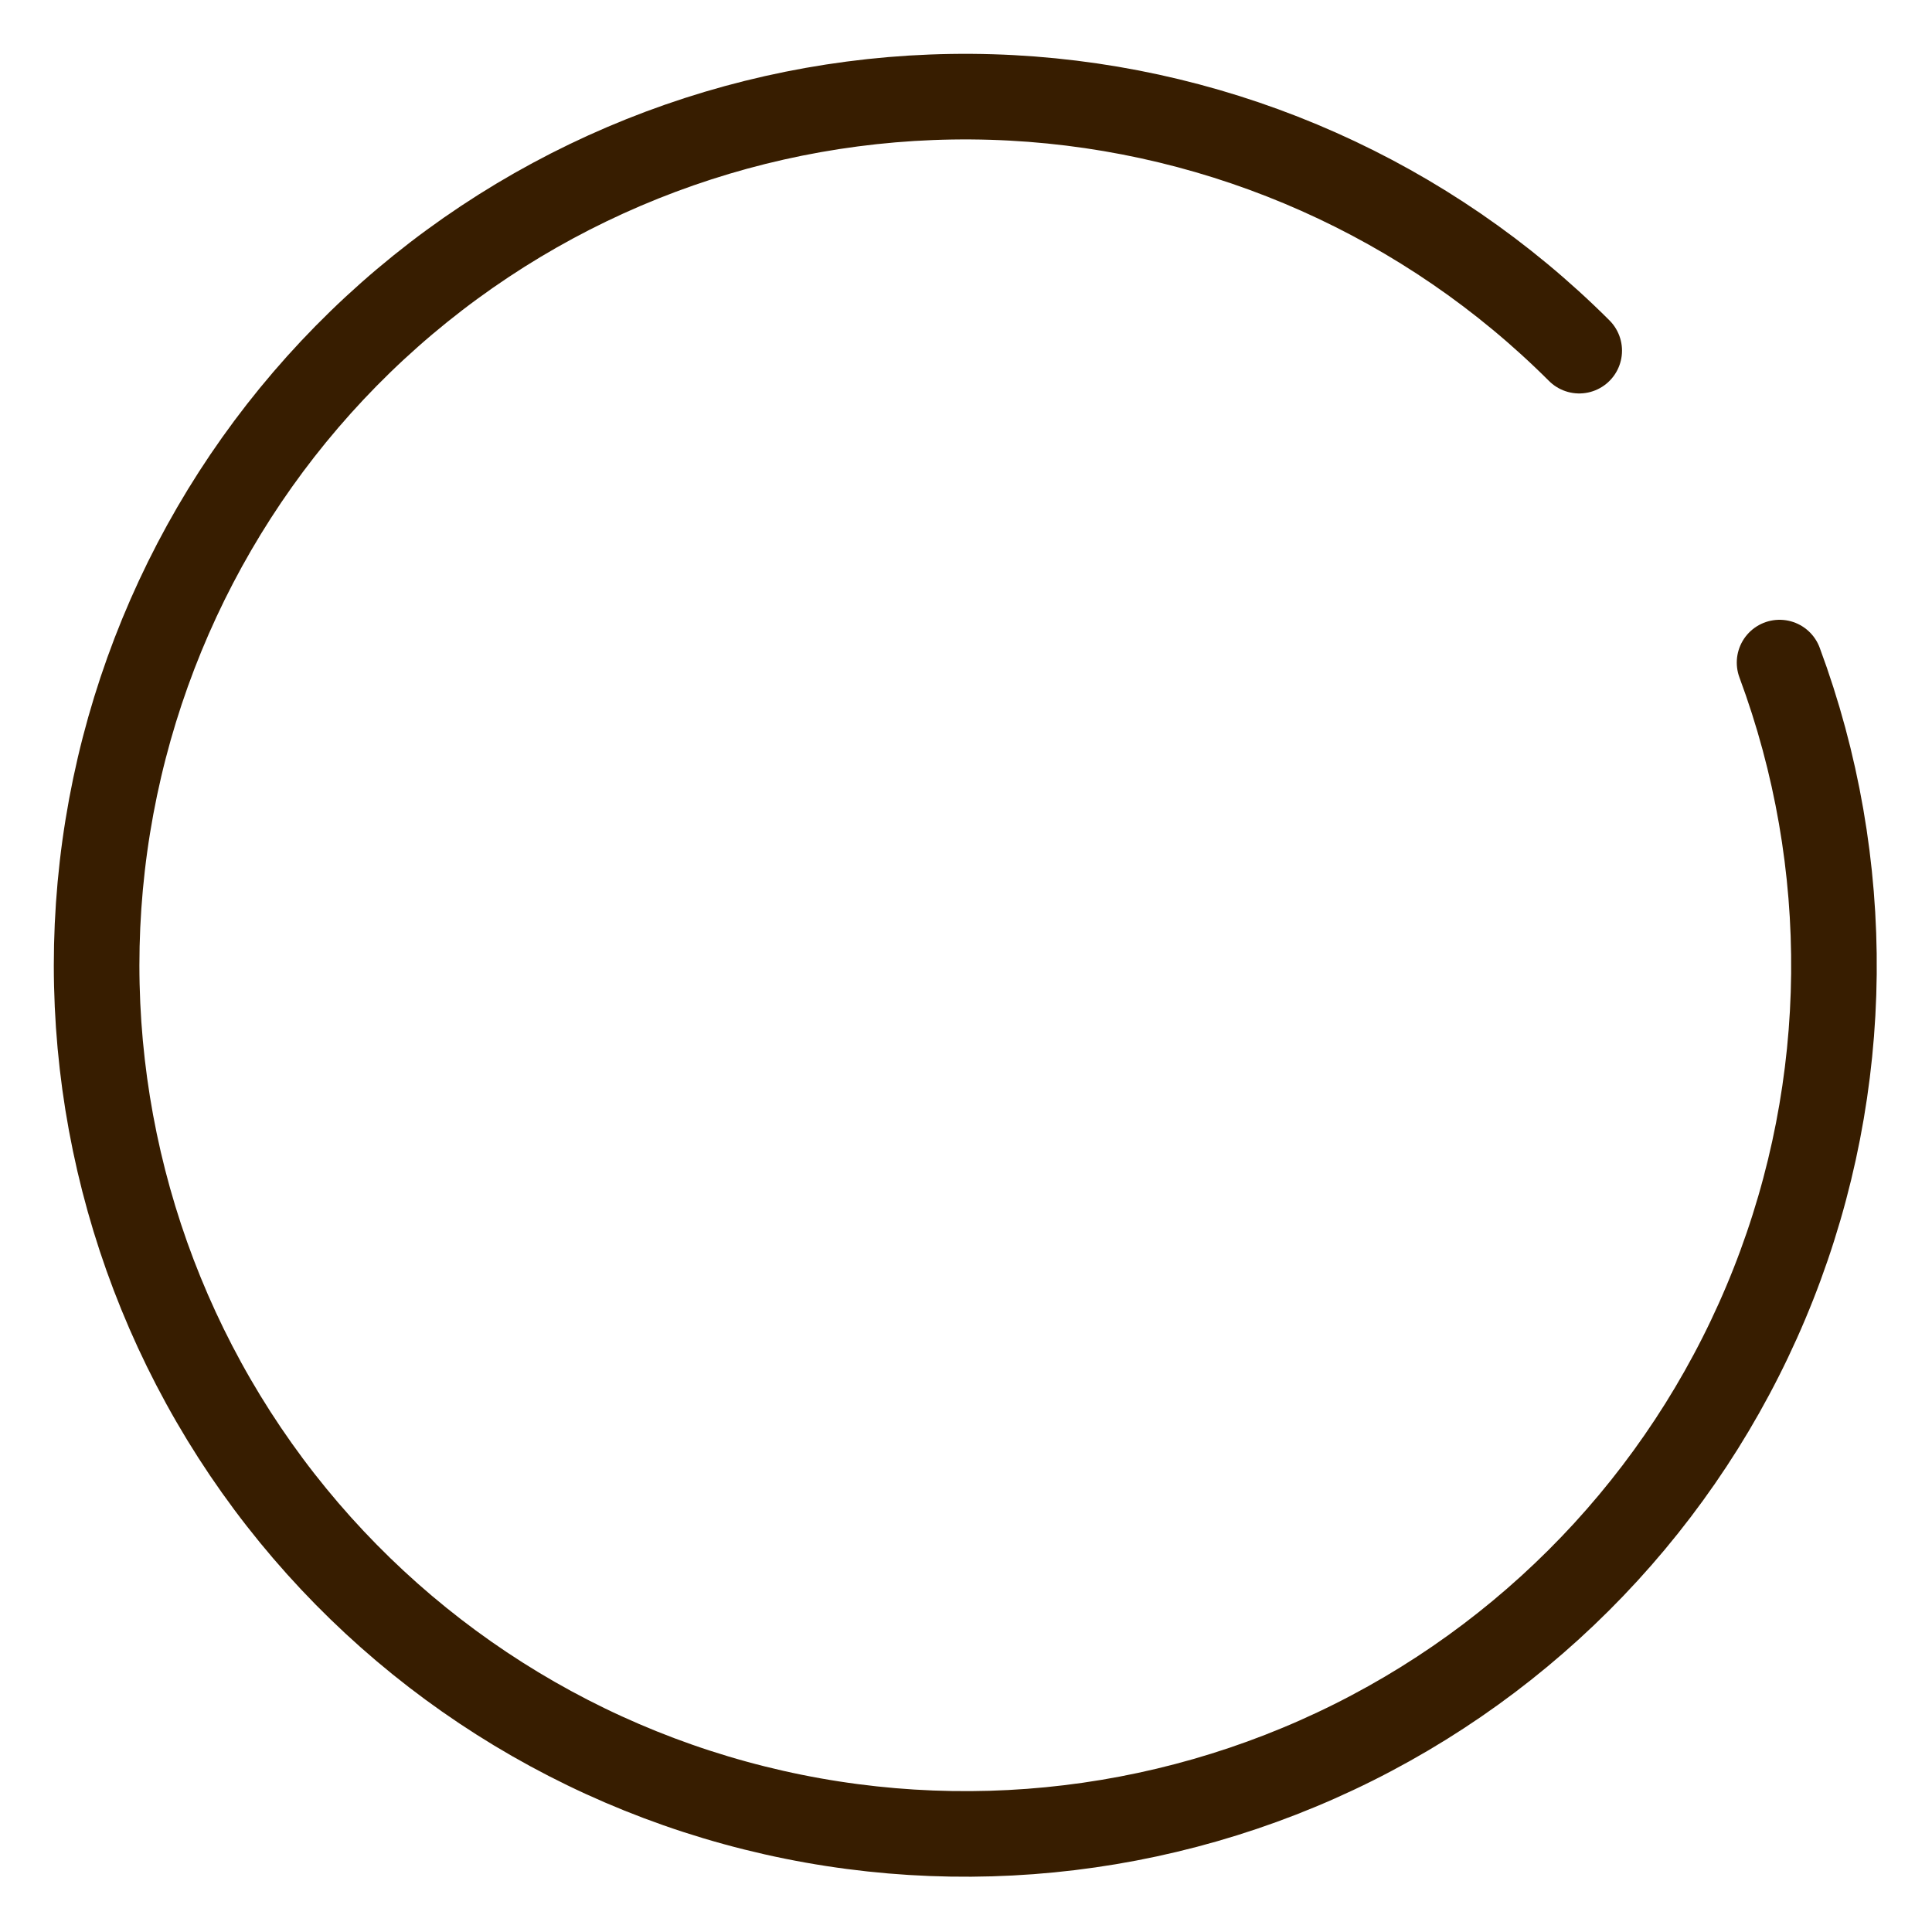
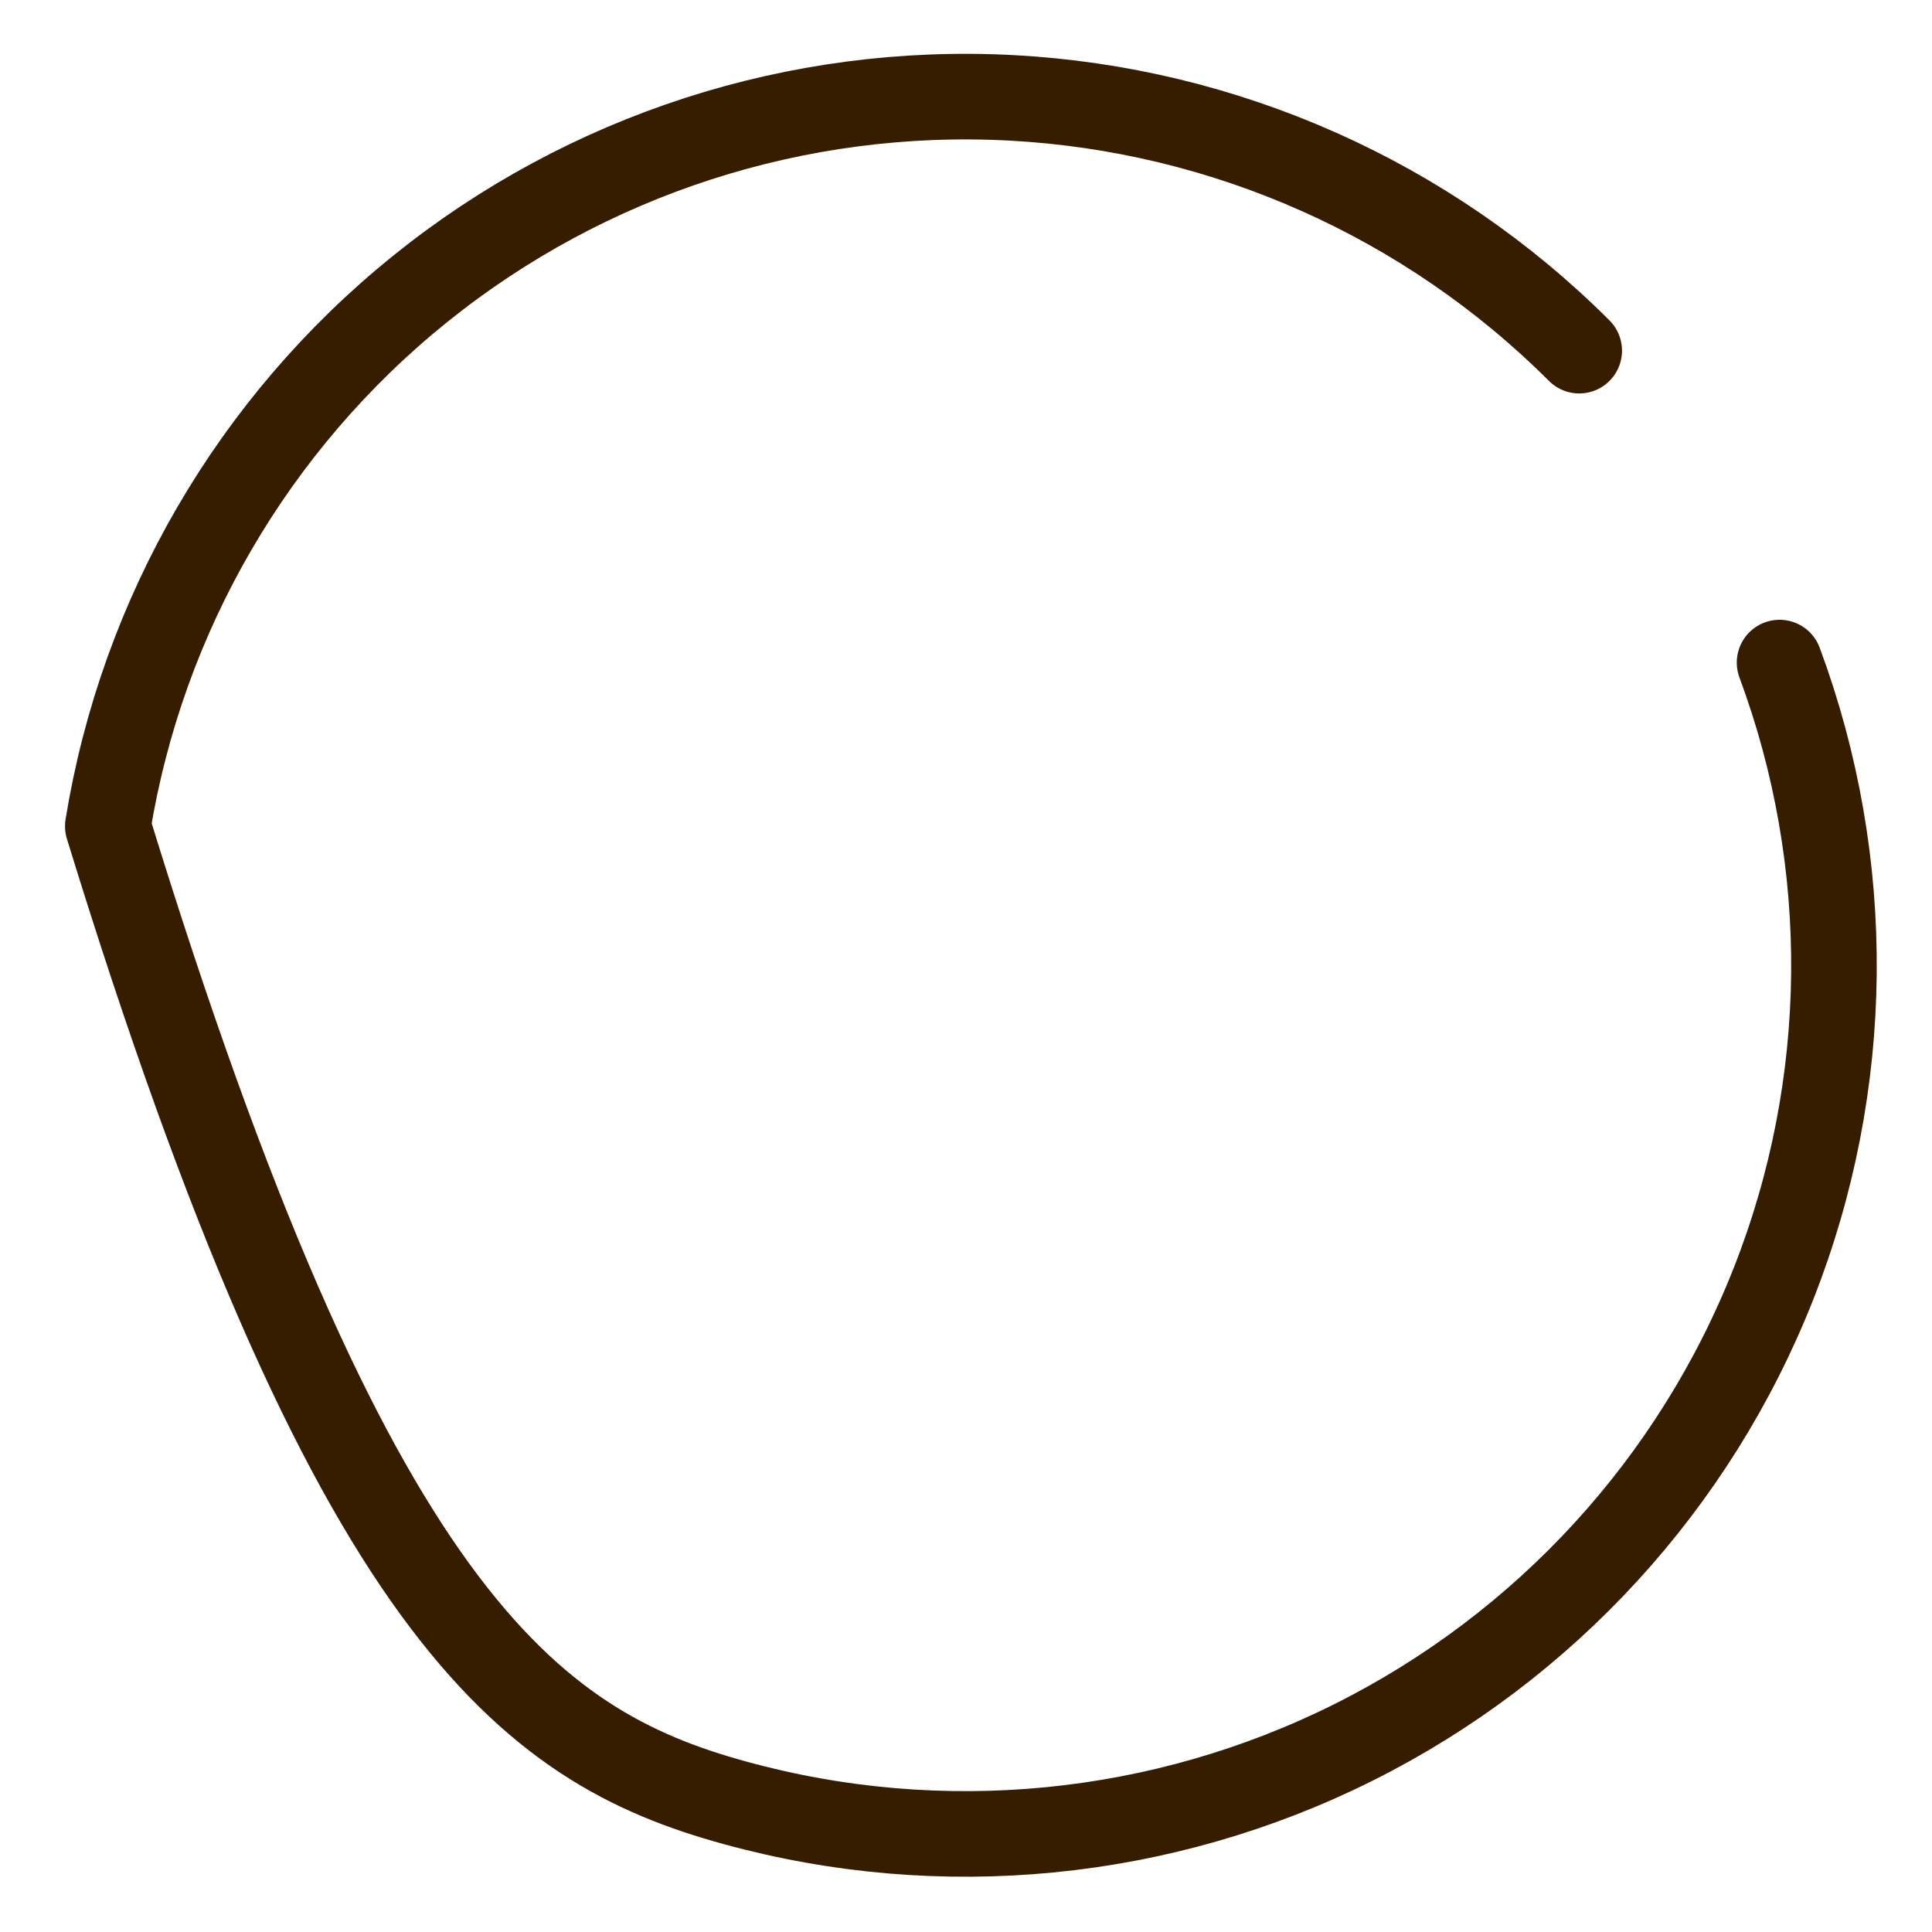
<svg xmlns="http://www.w3.org/2000/svg" fill="none" height="100%" overflow="visible" preserveAspectRatio="none" style="display: block;" viewBox="0 0 20 20" width="100%">
-   <path d="M16.348 3.63C14.779 2.063 12.685 1.131 10.471 1.013C8.256 0.895 6.076 1.599 4.349 2.991C2.622 4.383 1.471 6.364 1.116 8.553C0.761 10.743 1.228 12.986 2.426 14.852C3.625 16.718 5.471 18.076 7.609 18.663C9.748 19.251 12.028 19.028 14.012 18.037C15.996 17.045 17.544 15.355 18.358 13.292C19.172 11.229 19.194 8.938 18.422 6.859" id="Vector" stroke="#371D00" stroke-linecap="round" stroke-linejoin="round" stroke-width="0.886" />
+   <path d="M16.348 3.63C14.779 2.063 12.685 1.131 10.471 1.013C8.256 0.895 6.076 1.599 4.349 2.991C2.622 4.383 1.471 6.364 1.116 8.553C3.625 16.718 5.471 18.076 7.609 18.663C9.748 19.251 12.028 19.028 14.012 18.037C15.996 17.045 17.544 15.355 18.358 13.292C19.172 11.229 19.194 8.938 18.422 6.859" id="Vector" stroke="#371D00" stroke-linecap="round" stroke-linejoin="round" stroke-width="0.886" />
</svg>